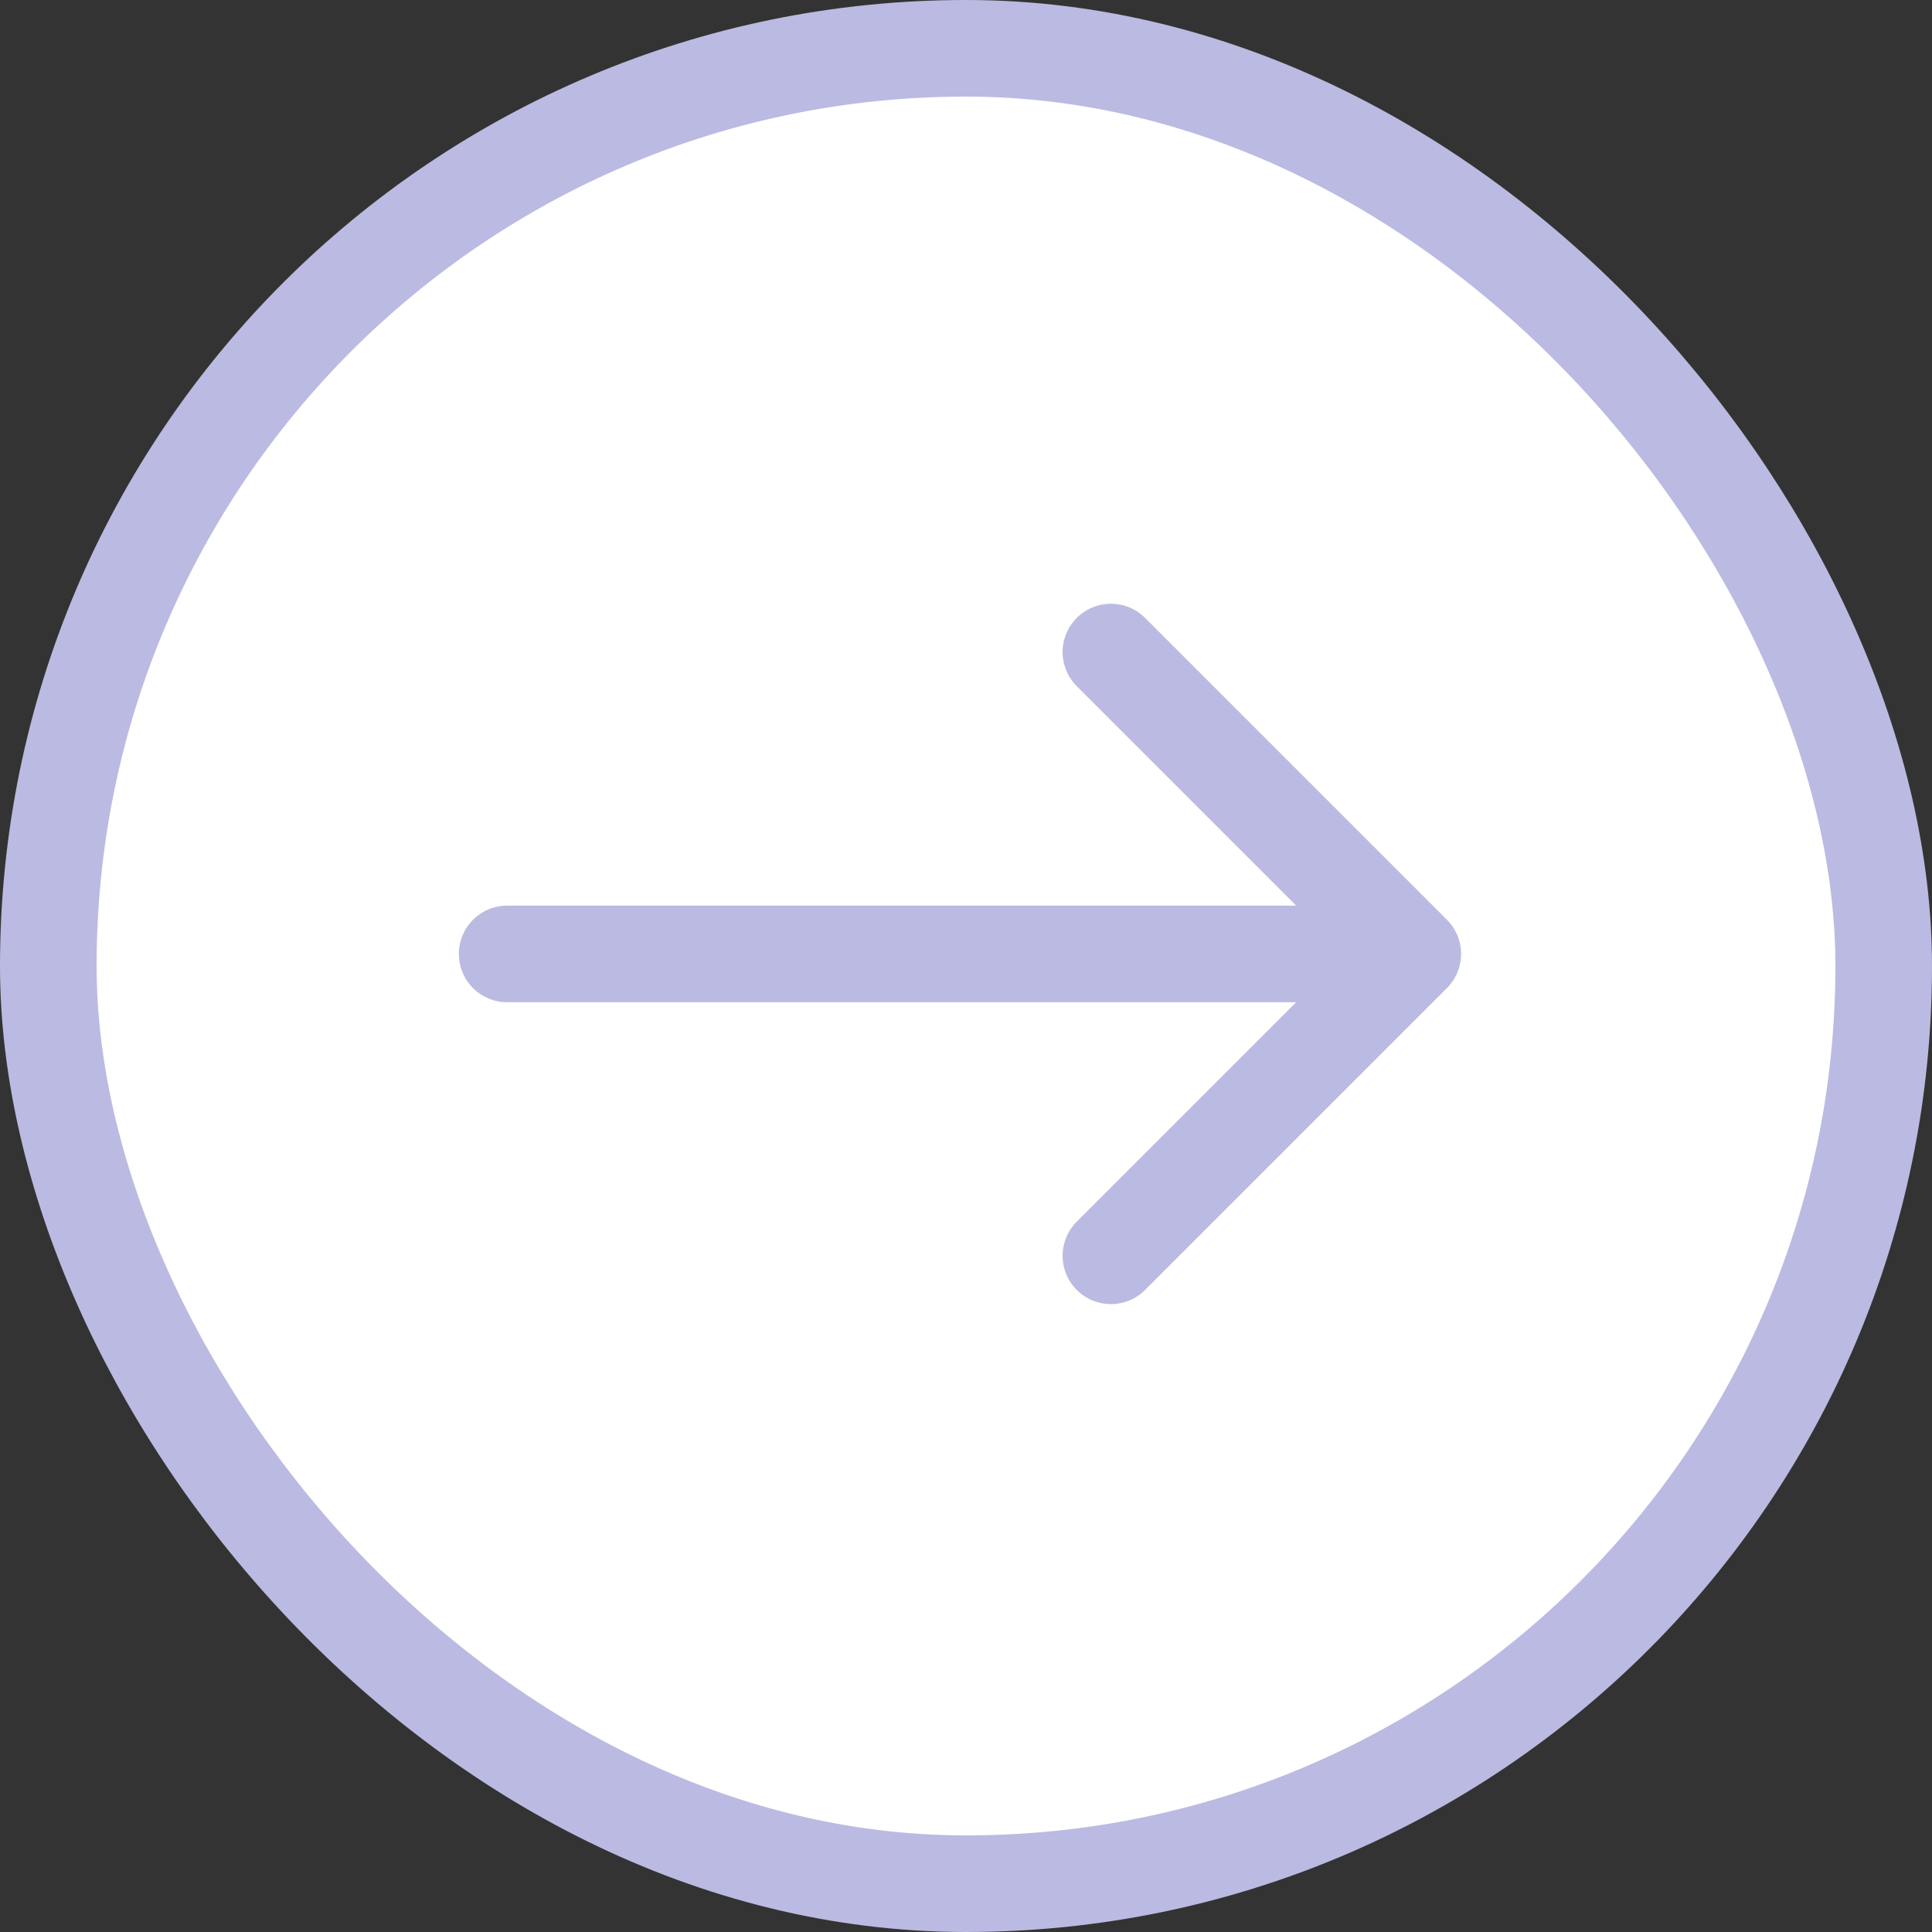
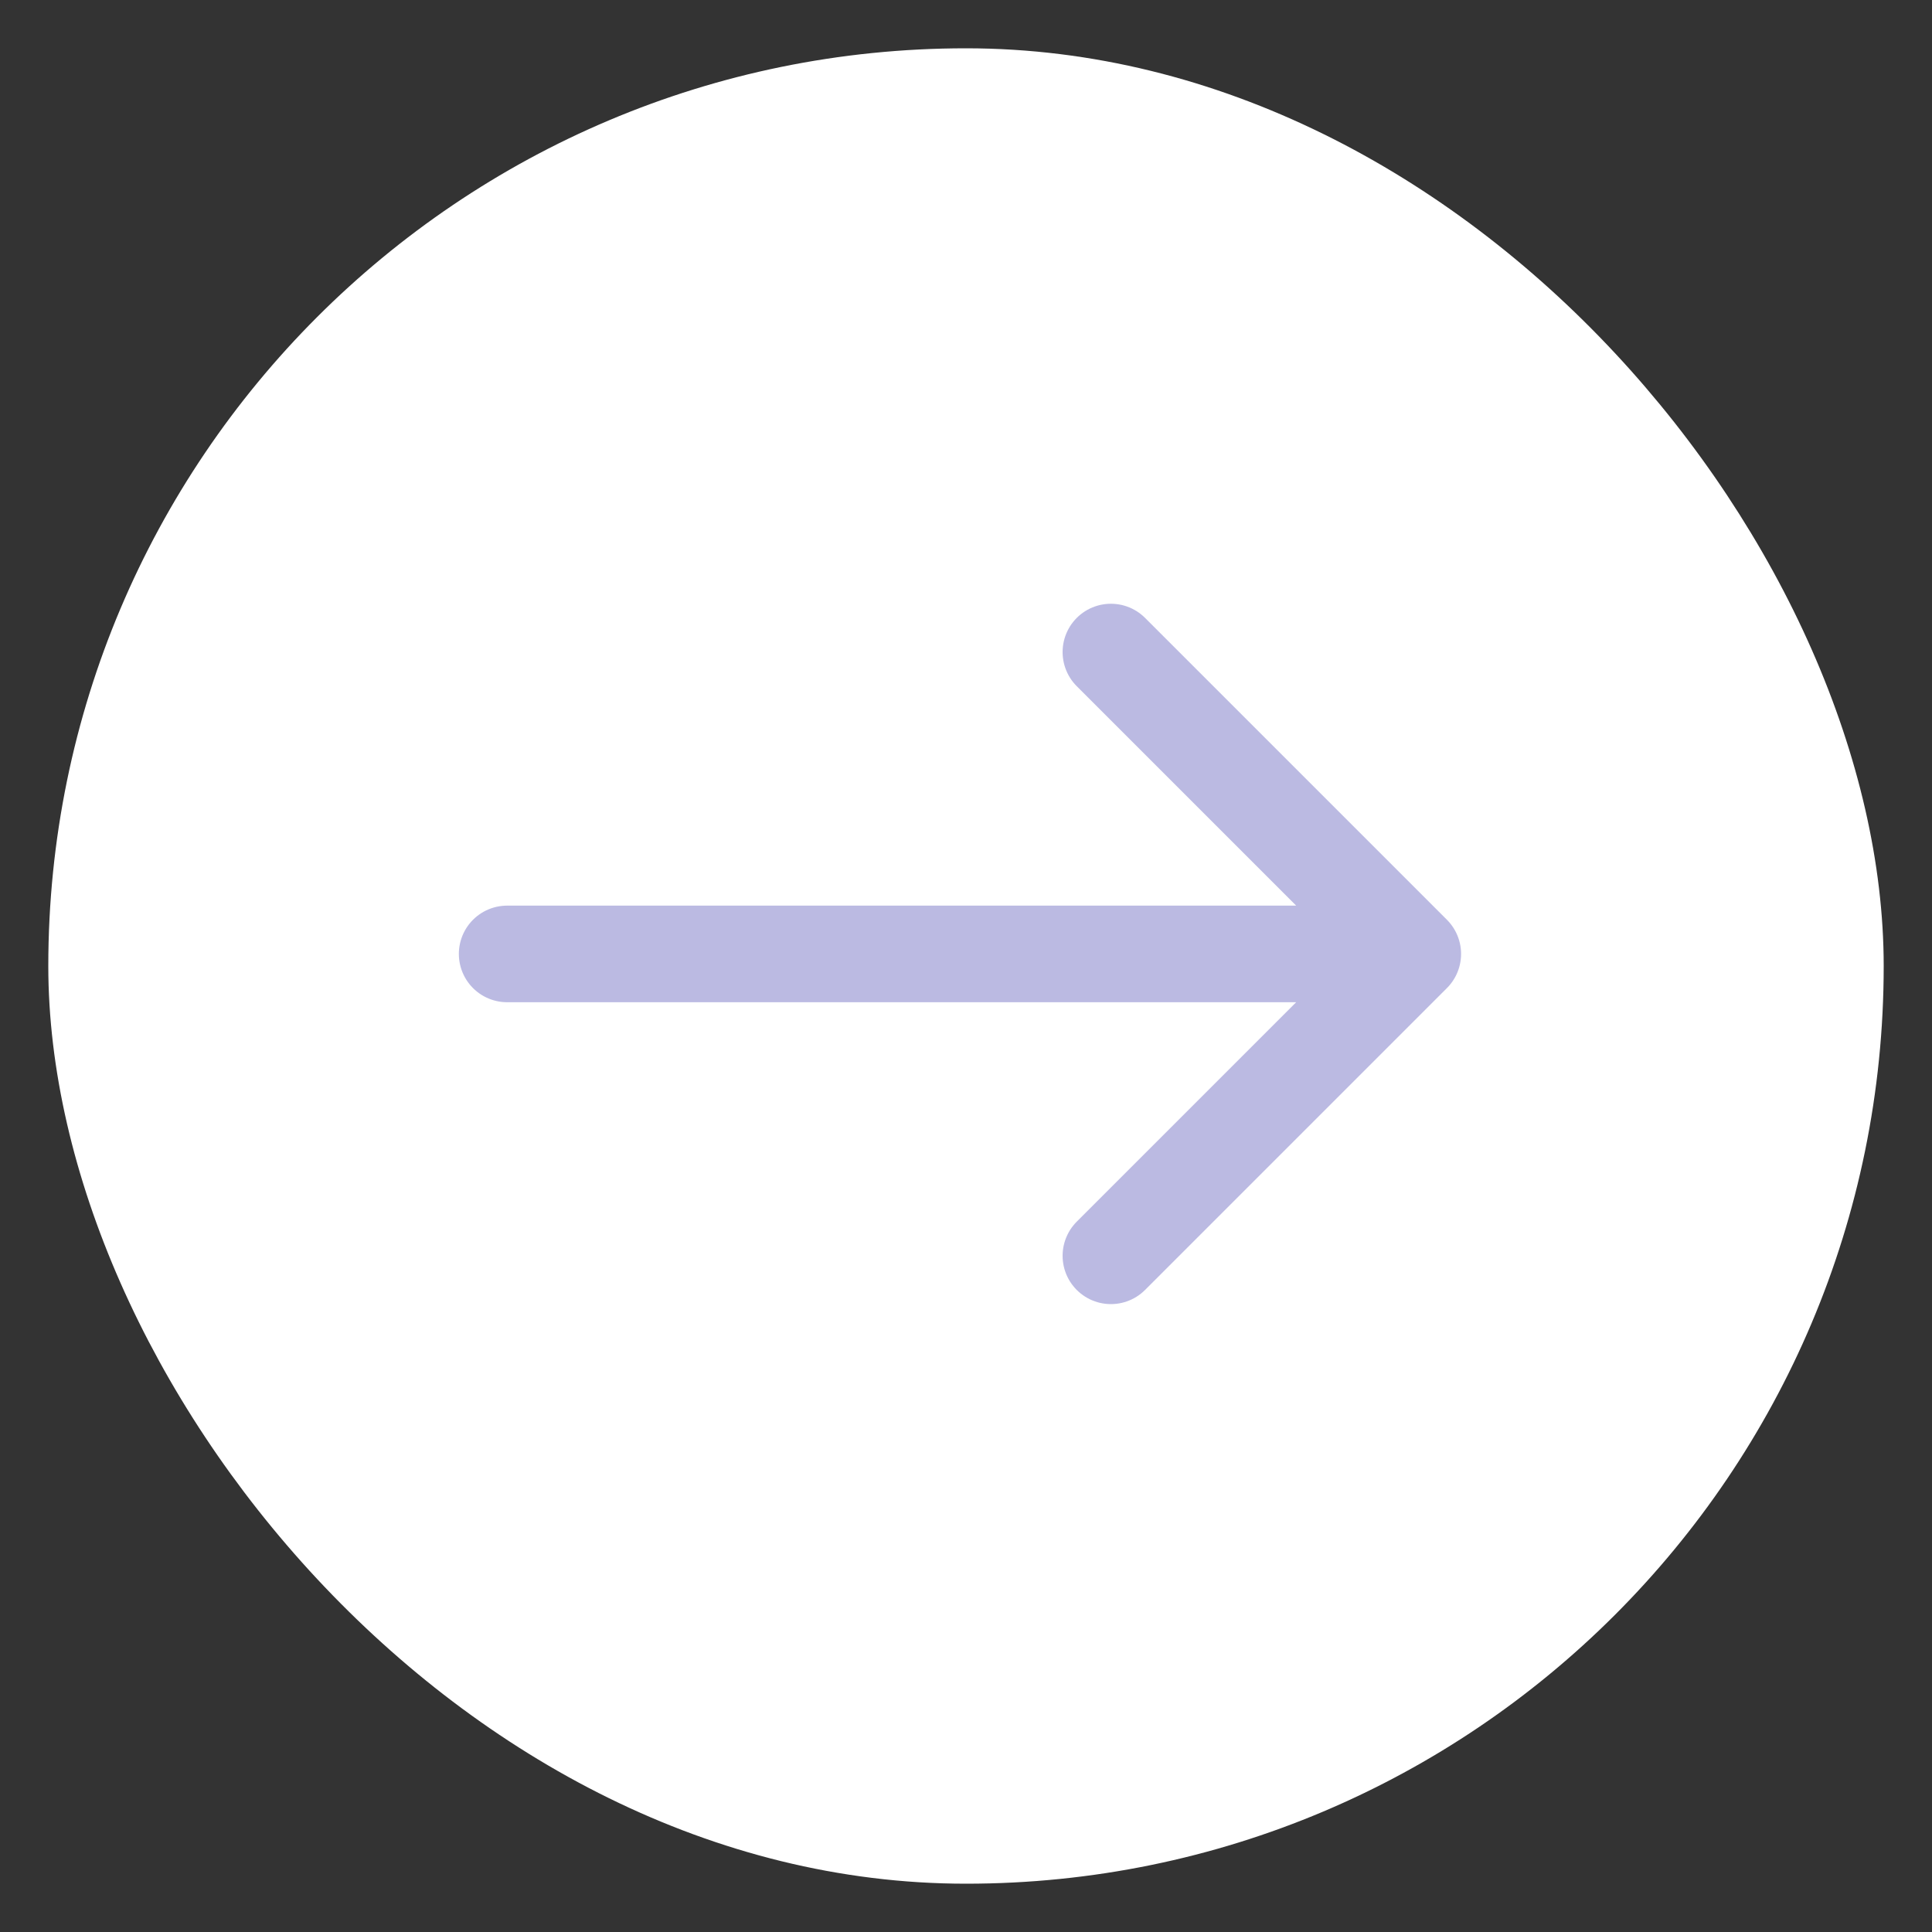
<svg xmlns="http://www.w3.org/2000/svg" width="40" height="40" viewBox="0 0 40 40" fill="none">
  <rect x="0" y="0" width="40" height="40" fill="#333333" stroke="none" />
  <rect x="1" y="1" width="38" height="38" rx="19" fill="white" />
-   <rect x="1" y="1" width="38" height="38" rx="19" stroke="#BBBAE2" stroke-width="2" />
  <path d="M23 13.5L29.25 19.75M29.25 19.75L23 26M29.25 19.75H10.5" stroke="#BBBAE2" stroke-width="2" stroke-miterlimit="10" stroke-linecap="round" stroke-linejoin="round" />
</svg>